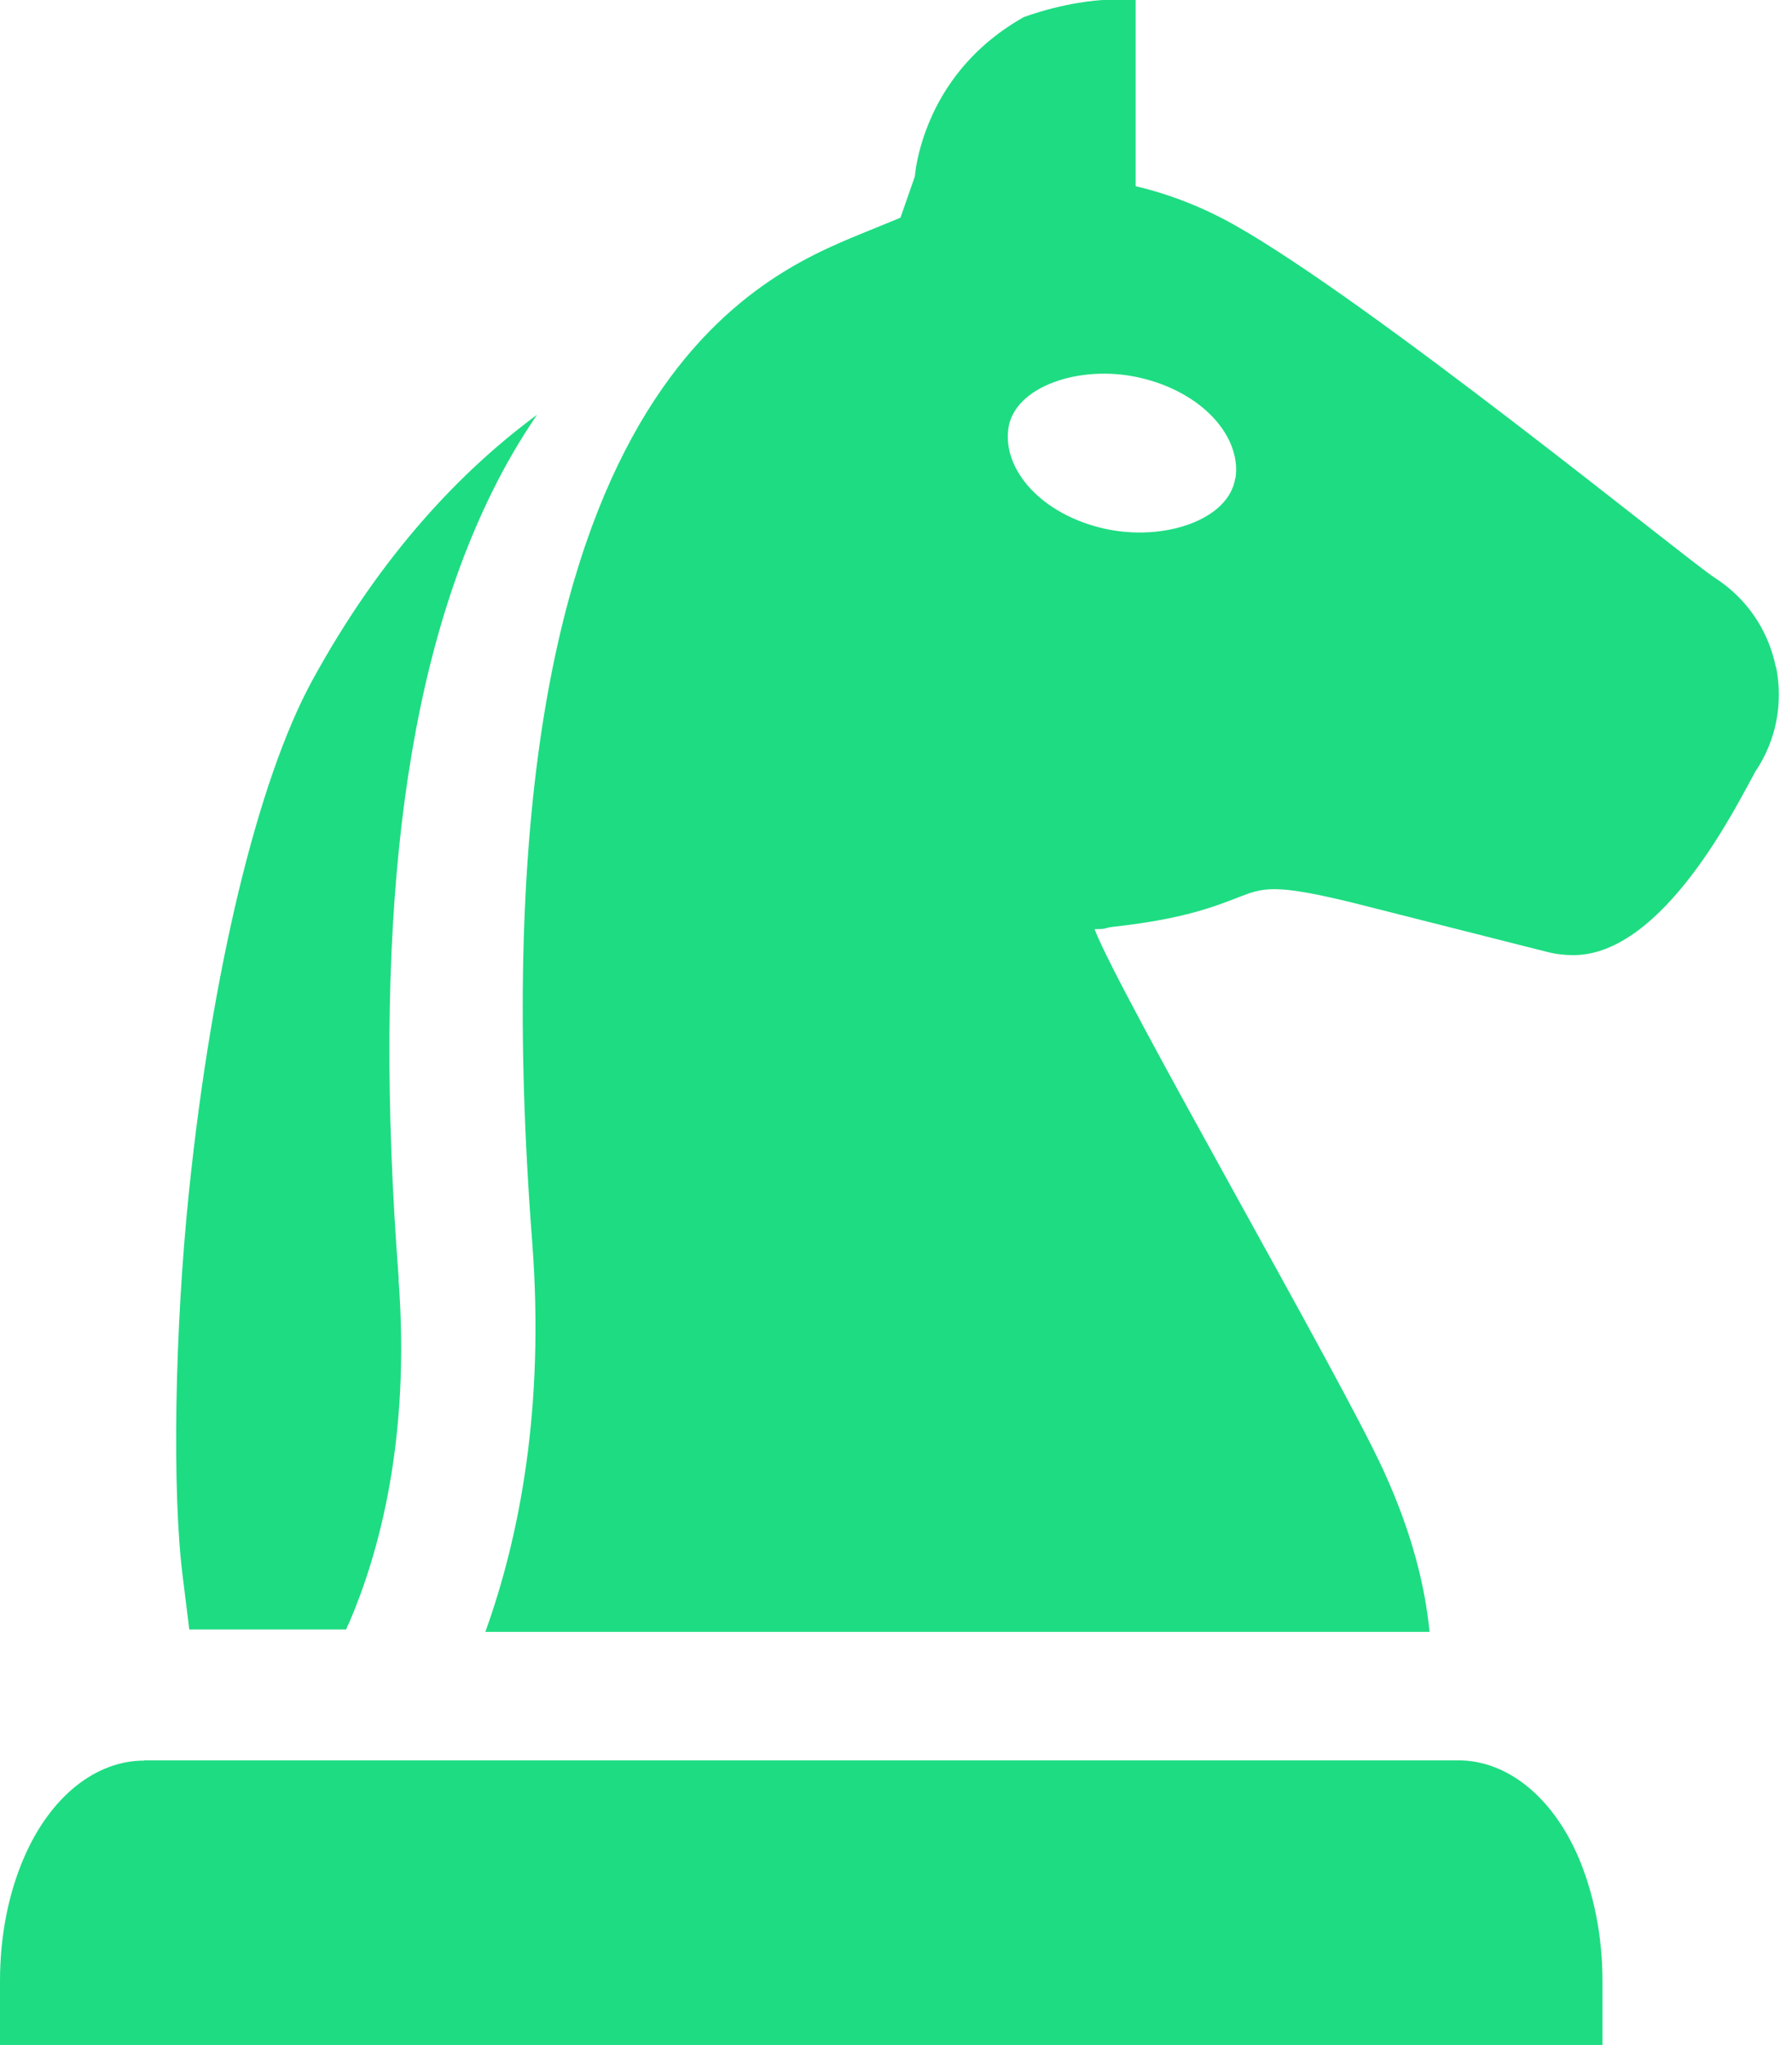
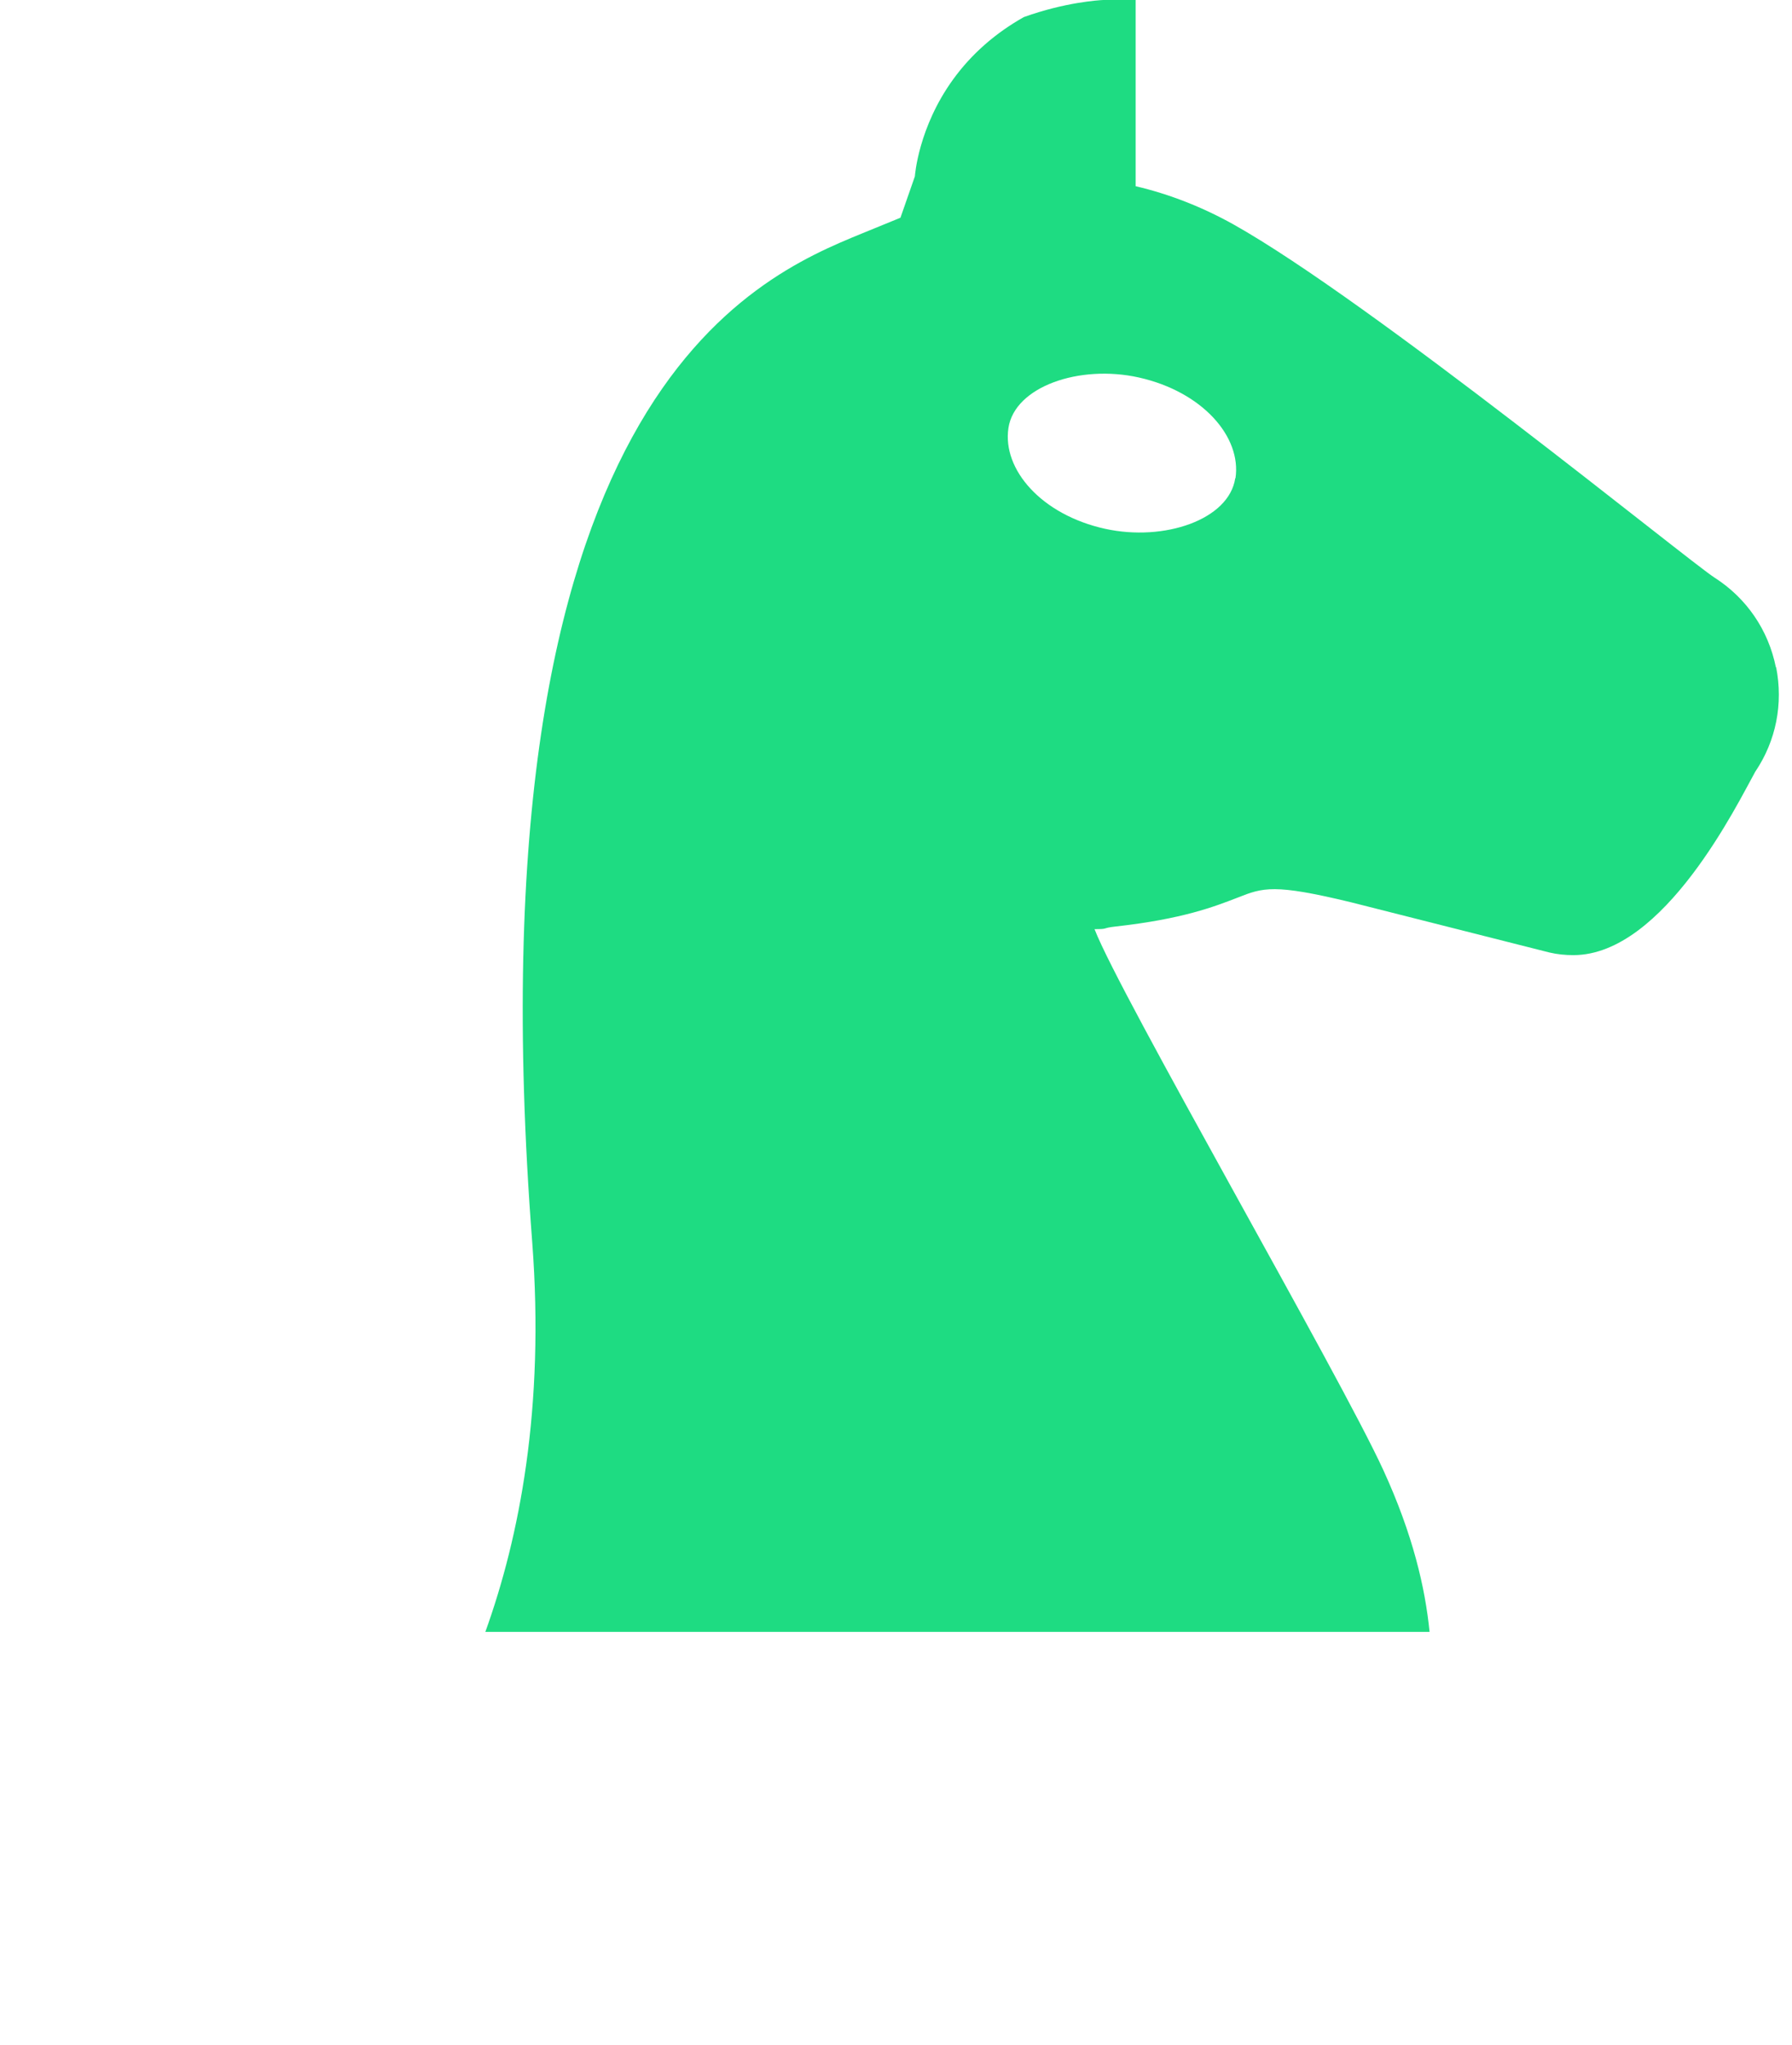
<svg xmlns="http://www.w3.org/2000/svg" id="Ebene_1" viewBox="0 0 74.51 85">
  <defs>
    <style>.cls-1{fill:#1edc82;stroke-width:0px;}</style>
  </defs>
-   <path class="cls-1" d="M16.58,53.17c-1.11-14.45.15-25.14,3.86-32.68.59-1.21,1.23-2.28,1.89-3.25-3.12,2.3-6.47,5.78-9.35,11.05-2.26,4.14-4.17,12.07-5.12,21.22-.6,5.78-.71,12.52-.26,16.04l.27,2.18h6.52c.04-.1.09-.21.14-.31,1.21-2.82,2.55-7.58,2.04-14.25" />
  <path class="cls-1" d="M73.84,27.74c-.31-1.55-1.22-2.88-2.55-3.73-1.17-.76-14.31-11.49-20-14.68-1.29-.72-2.66-1.26-4.07-1.59V0h-1.35c-.19.01-1.57.09-3.3.71-1.19.67-2.18,1.54-2.94,2.59-1.45,2-1.59,4.01-1.59,4.03l-.6,1.72-1.59.65c-4.49,1.84-16.43,6.75-13.72,41.94.52,6.89-.53,12.25-1.95,16.19h39.26c-.18-1.82-.69-4.04-1.92-6.72-1.83-3.99-10.98-19.8-12.01-22.49.62,0,.26-.04.88-.11,2.79-.31,4.11-.83,5.07-1.2,1.06-.42,1.51-.58,4.7.19l8.26,2.09c.34.08.67.11,1,.11,3.77,0,6.85-6.35,7.56-7.62.87-1.29,1.17-2.83.87-4.35M51.36,19.88c-.26,1.72-2.95,2.64-5.41,2.1-2.64-.58-4.28-2.46-4.02-4.19.26-1.72,2.95-2.65,5.42-2.1,2.64.59,4.28,2.46,4.02,4.19" />
-   <path class="cls-1" d="M5.99,73.18c-1.99,0-3.89,1.47-5,4.05C.36,78.69,0,80.45,0,82.34v2.66h66.63v-2.66c0-1.89-.37-3.65-.99-5.12-1.1-2.57-3-4.05-5-4.05H5.99Z" />
</svg>